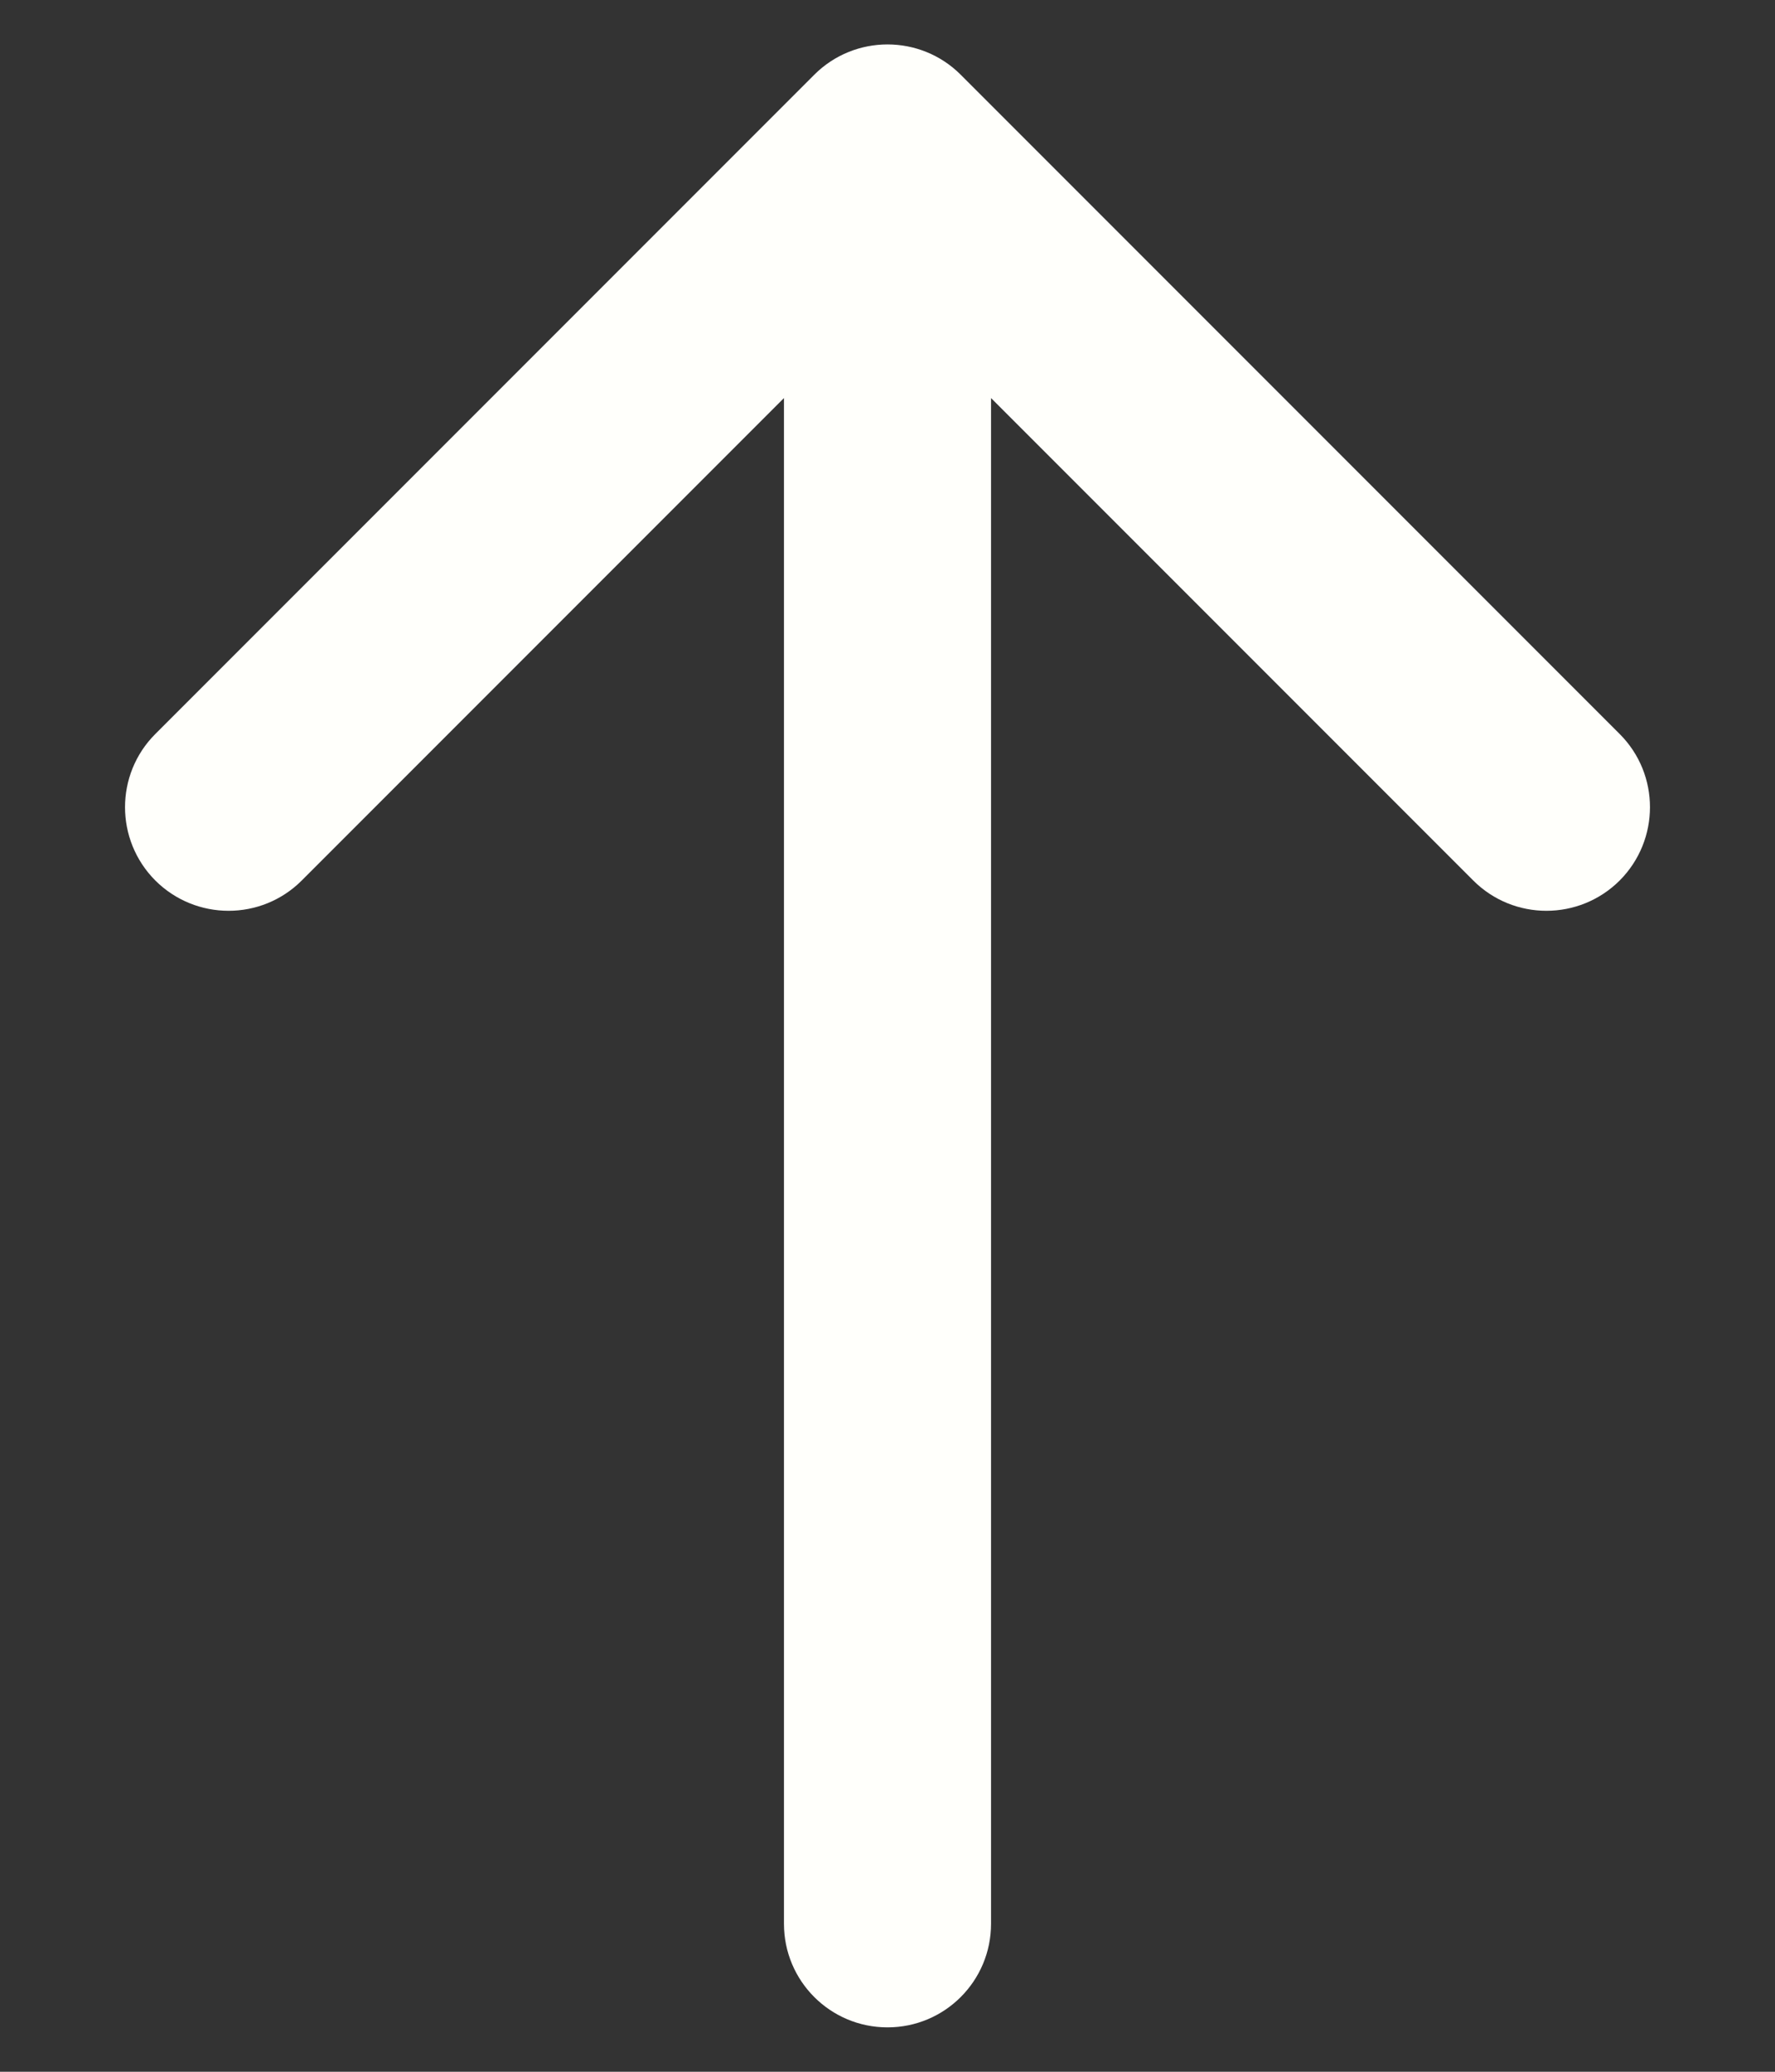
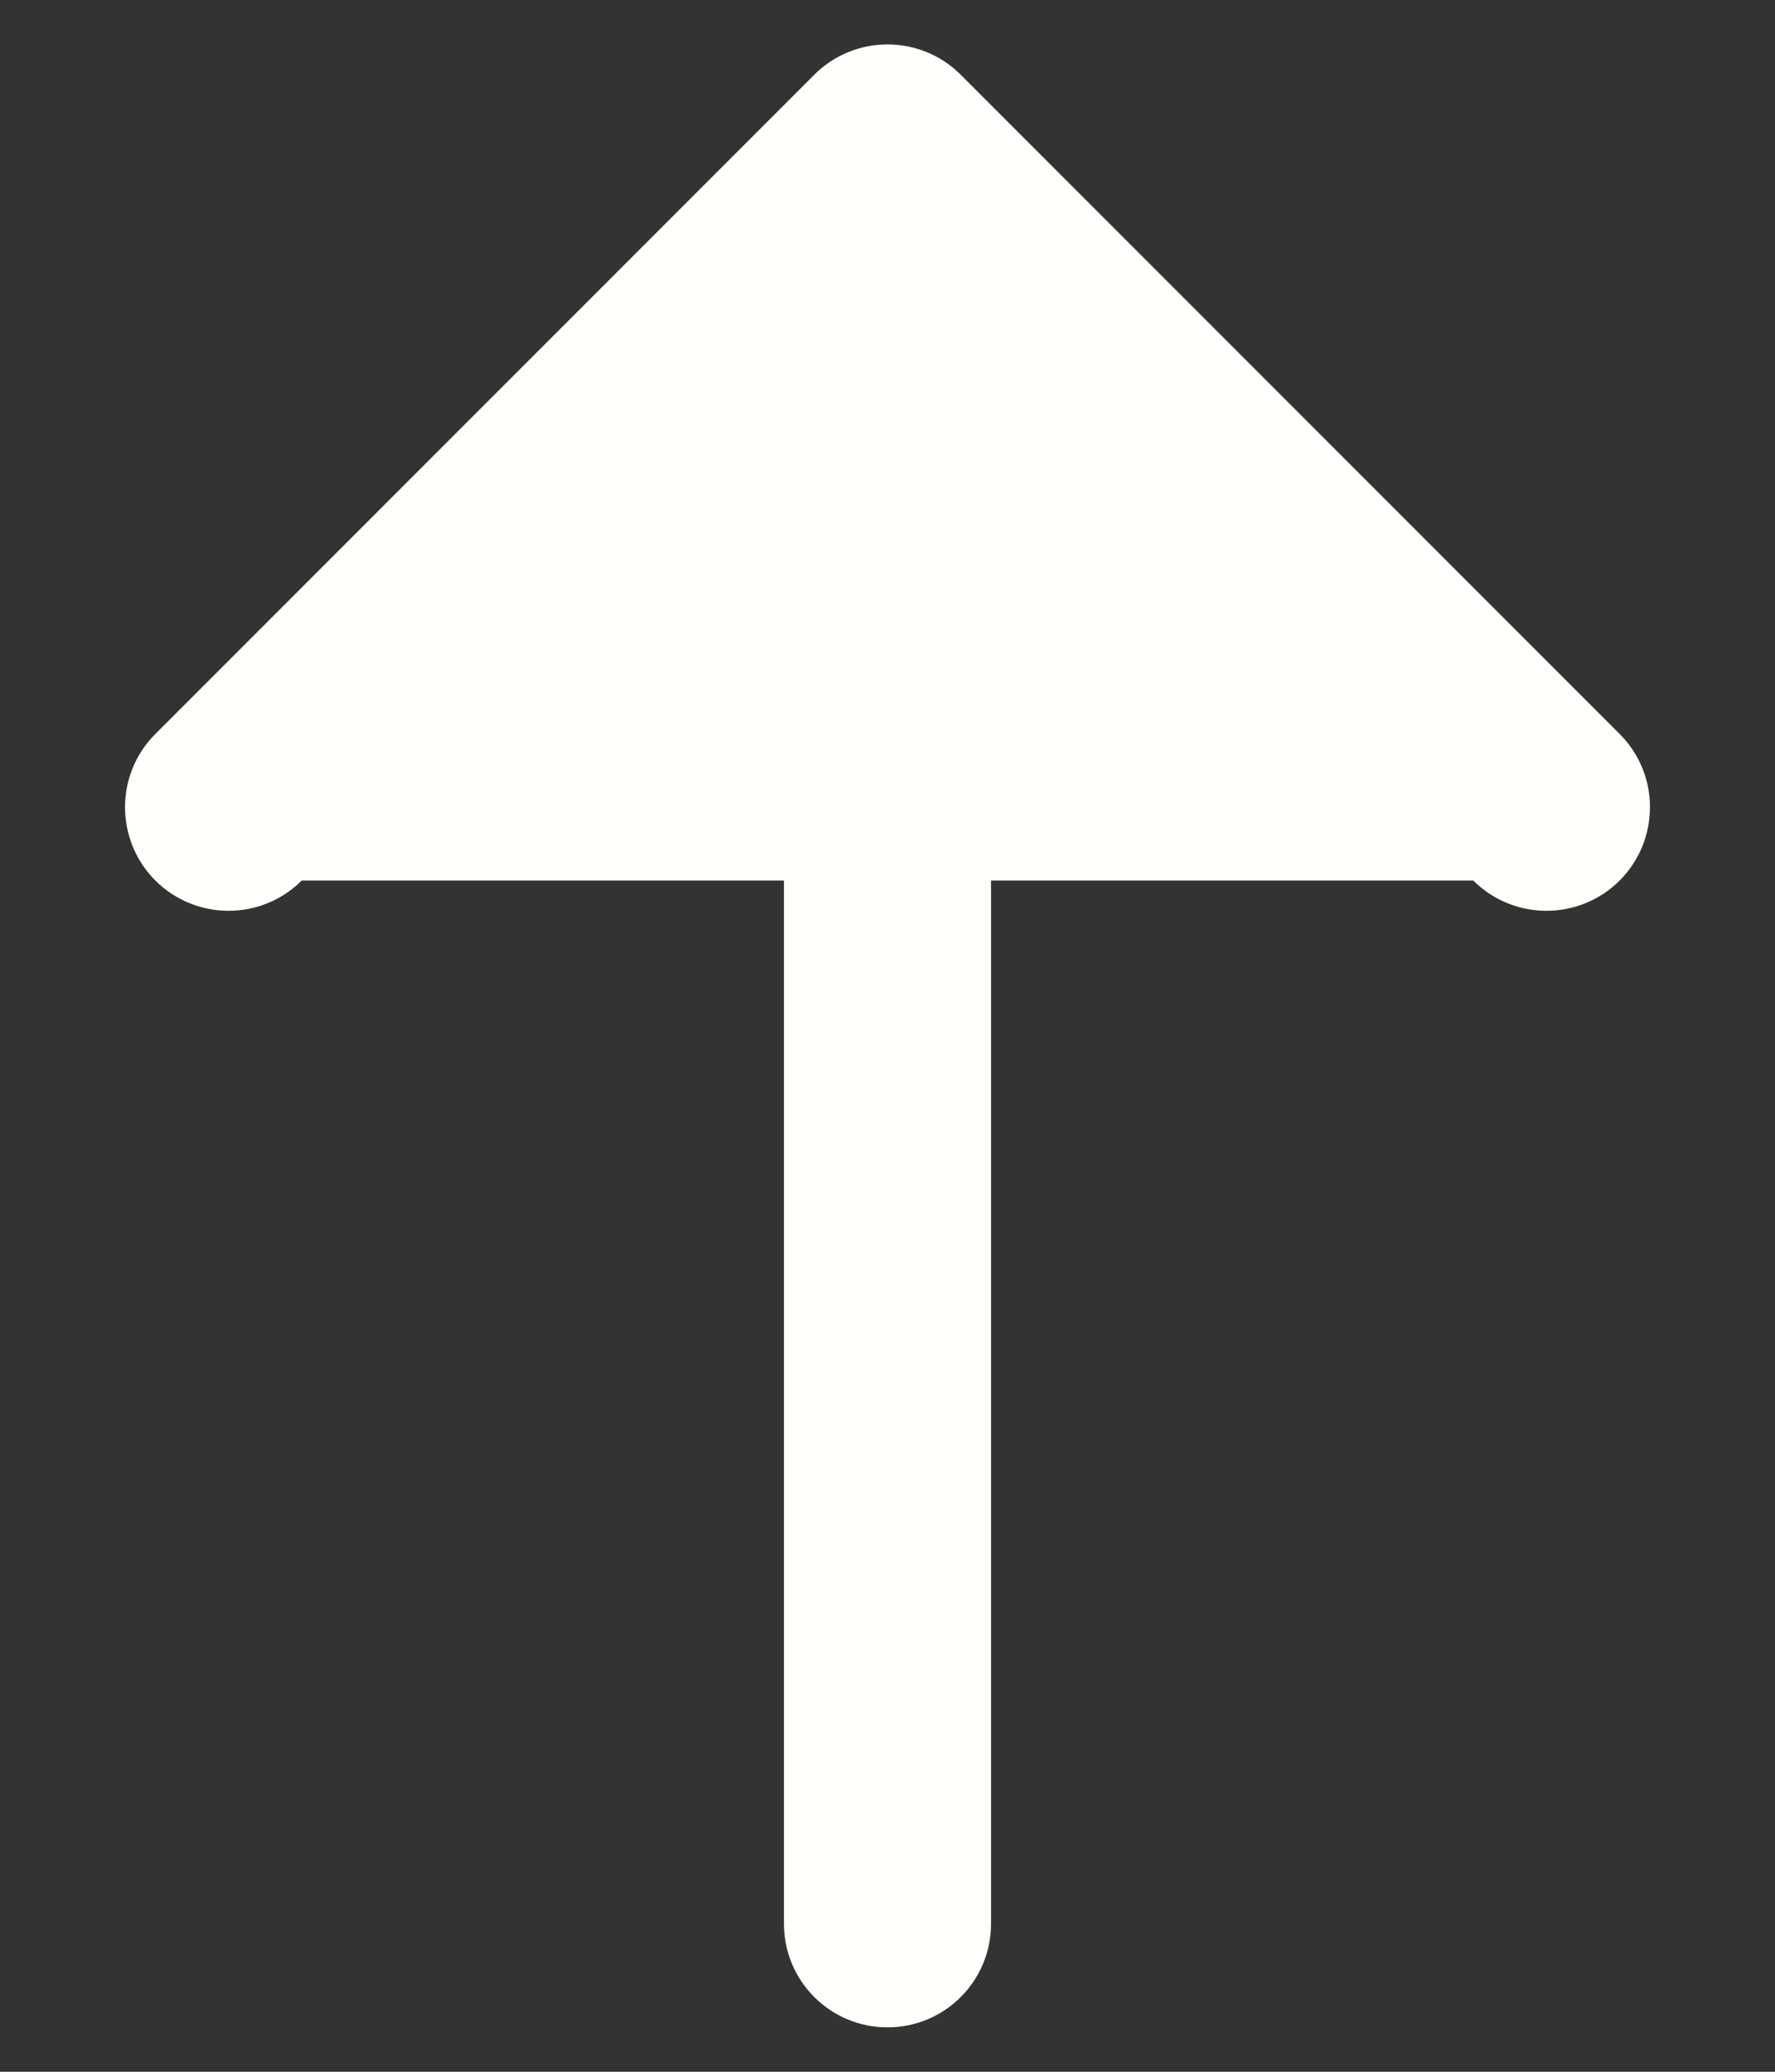
<svg xmlns="http://www.w3.org/2000/svg" width="12" height="14" viewBox="0 0 12 14" fill="none">
  <rect x="0" y="0" width="12" height="14" fill="#333333" stroke="none" />
-   <path d="M6.7 13C6.7 13.387 6.387 13.7 6 13.7C5.613 13.7 5.3 13.387 5.3 13L6.7 13ZM5.505 0.505C5.778 0.232 6.222 0.232 6.495 0.505L10.95 4.96C11.223 5.233 11.223 5.676 10.95 5.95C10.676 6.223 10.233 6.223 9.96 5.95L6 1.99L2.04 5.95C1.767 6.223 1.324 6.223 1.05 5.95C0.777 5.676 0.777 5.233 1.05 4.96L5.505 0.505ZM6 13L5.3 13L5.3 1L6 1L6.7 1L6.7 13L6 13Z" fill="#FFFFFB" />
+   <path d="M6.7 13C6.7 13.387 6.387 13.7 6 13.7C5.613 13.7 5.3 13.387 5.3 13L6.7 13ZM5.505 0.505C5.778 0.232 6.222 0.232 6.495 0.505L10.95 4.96C11.223 5.233 11.223 5.676 10.95 5.95C10.676 6.223 10.233 6.223 9.96 5.95L2.04 5.95C1.767 6.223 1.324 6.223 1.05 5.95C0.777 5.676 0.777 5.233 1.05 4.96L5.505 0.505ZM6 13L5.3 13L5.3 1L6 1L6.7 1L6.7 13L6 13Z" fill="#FFFFFB" />
</svg>